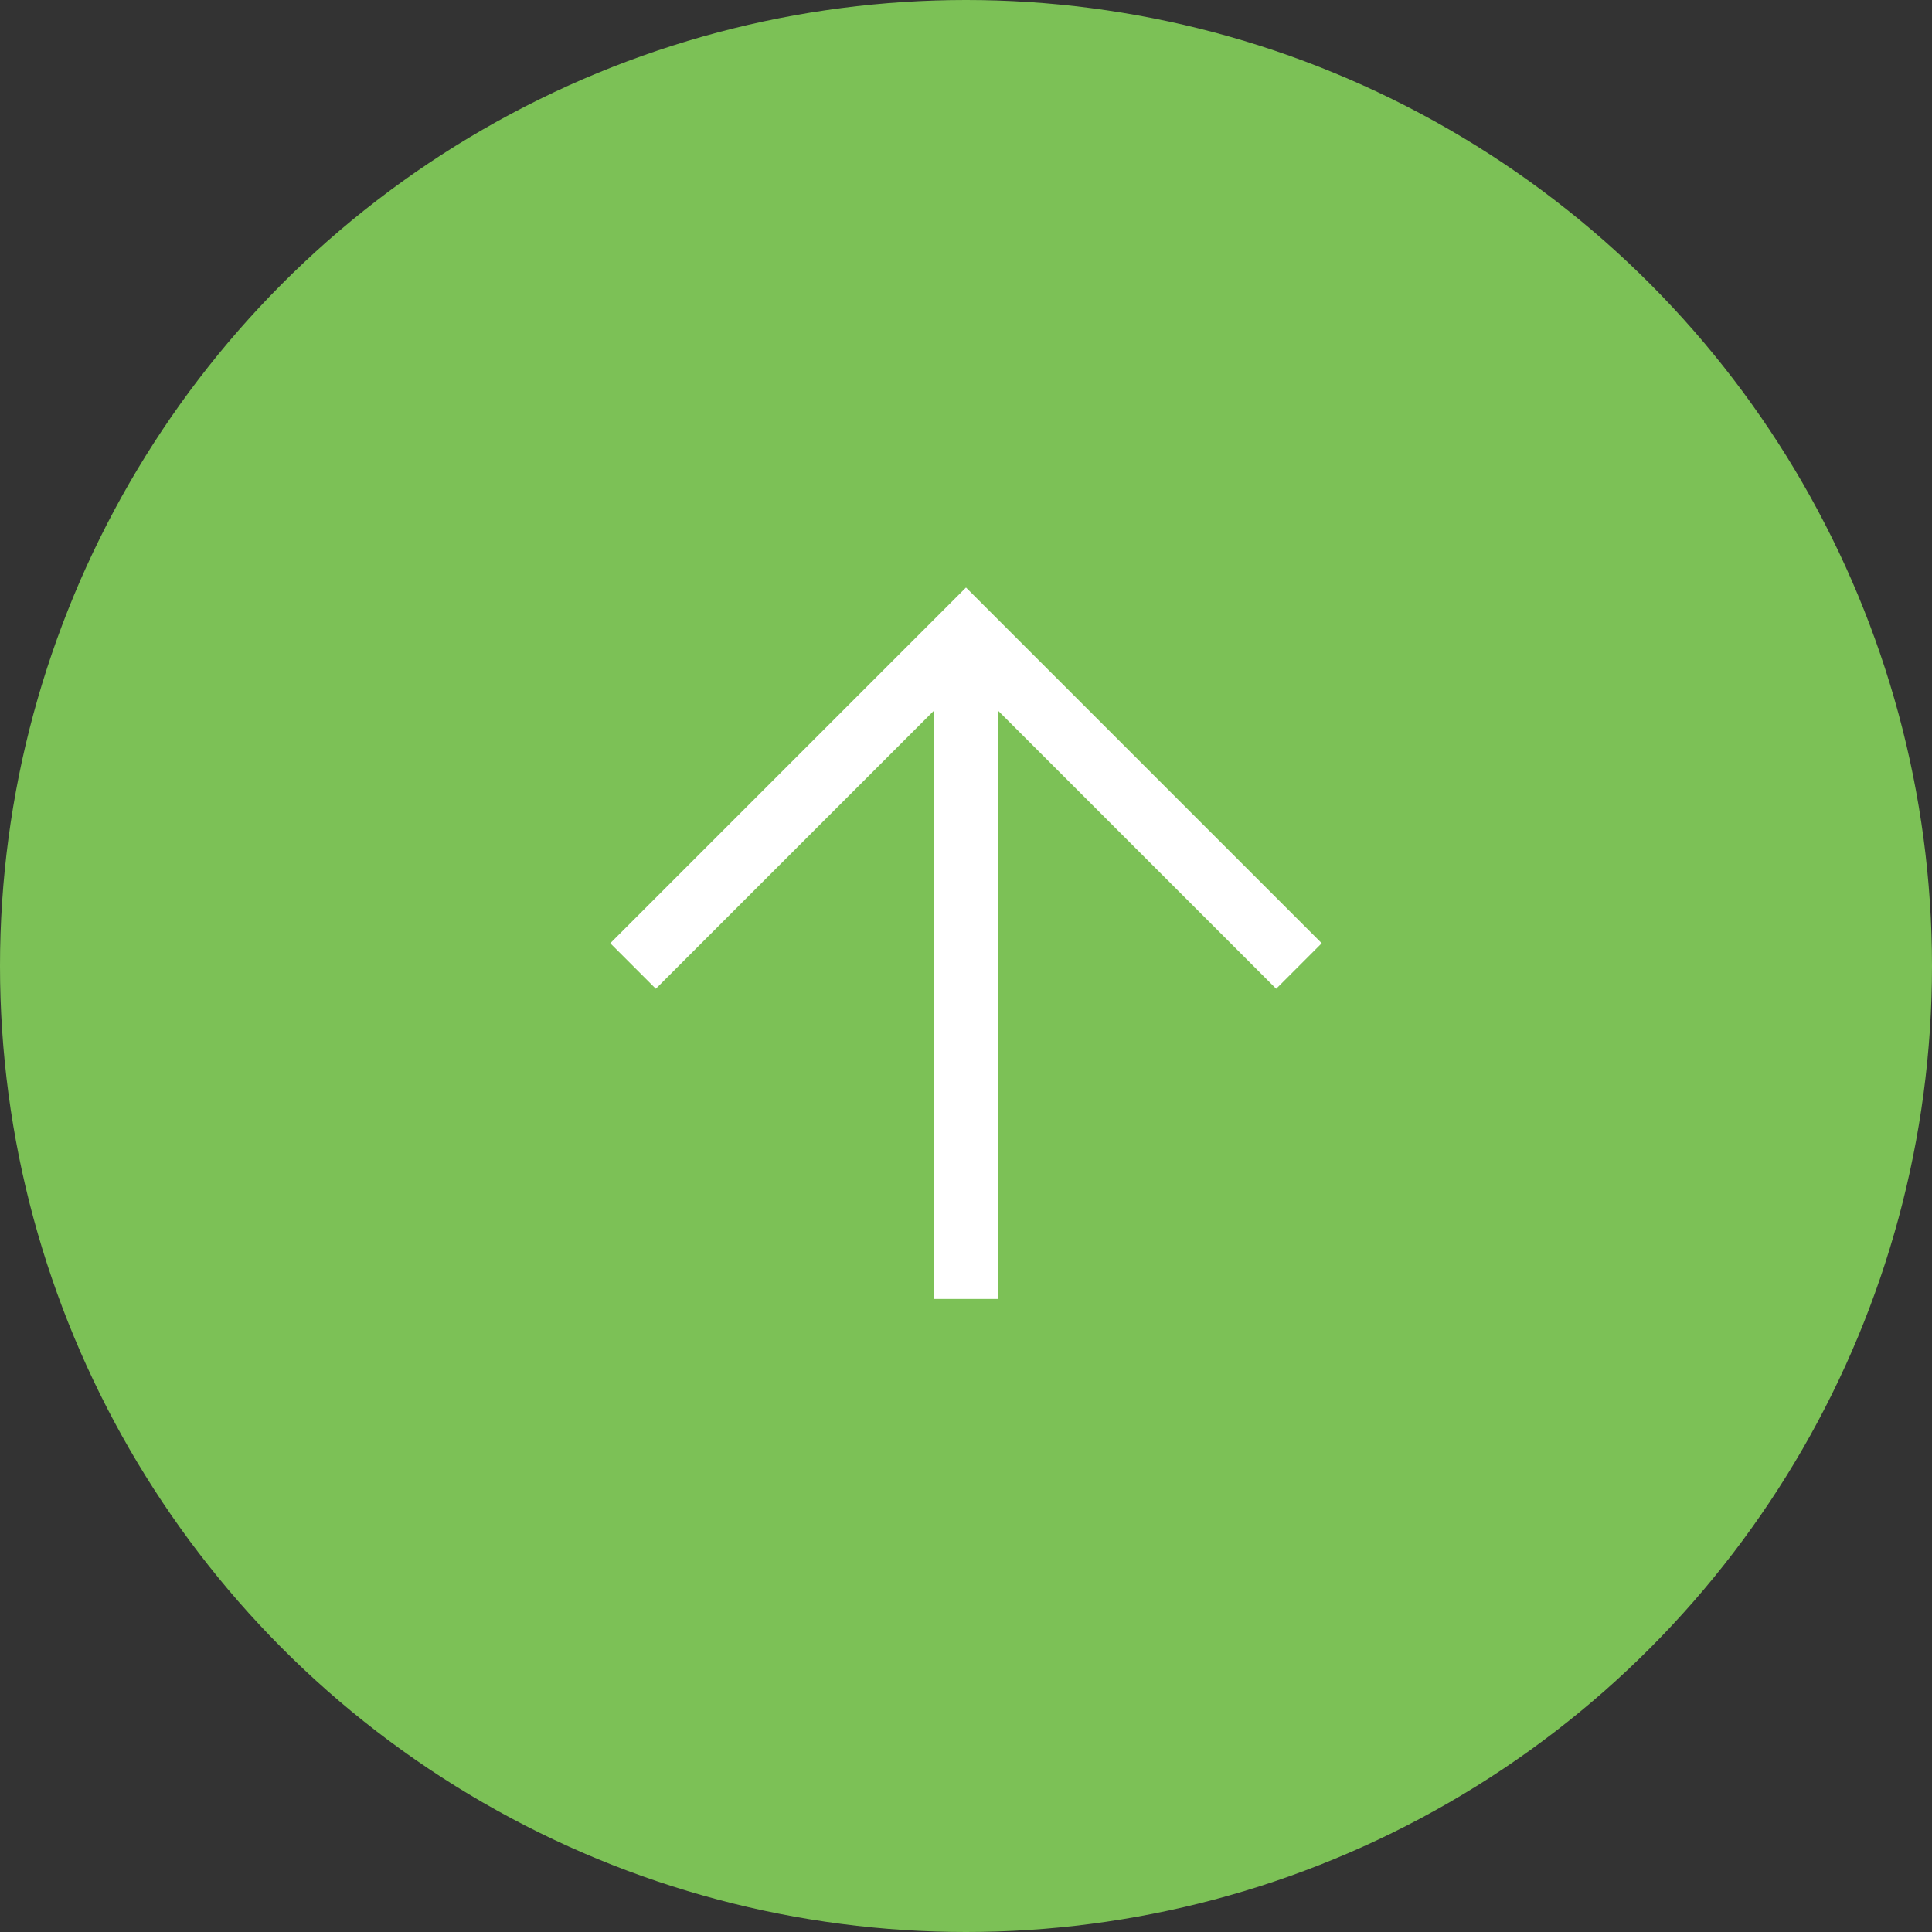
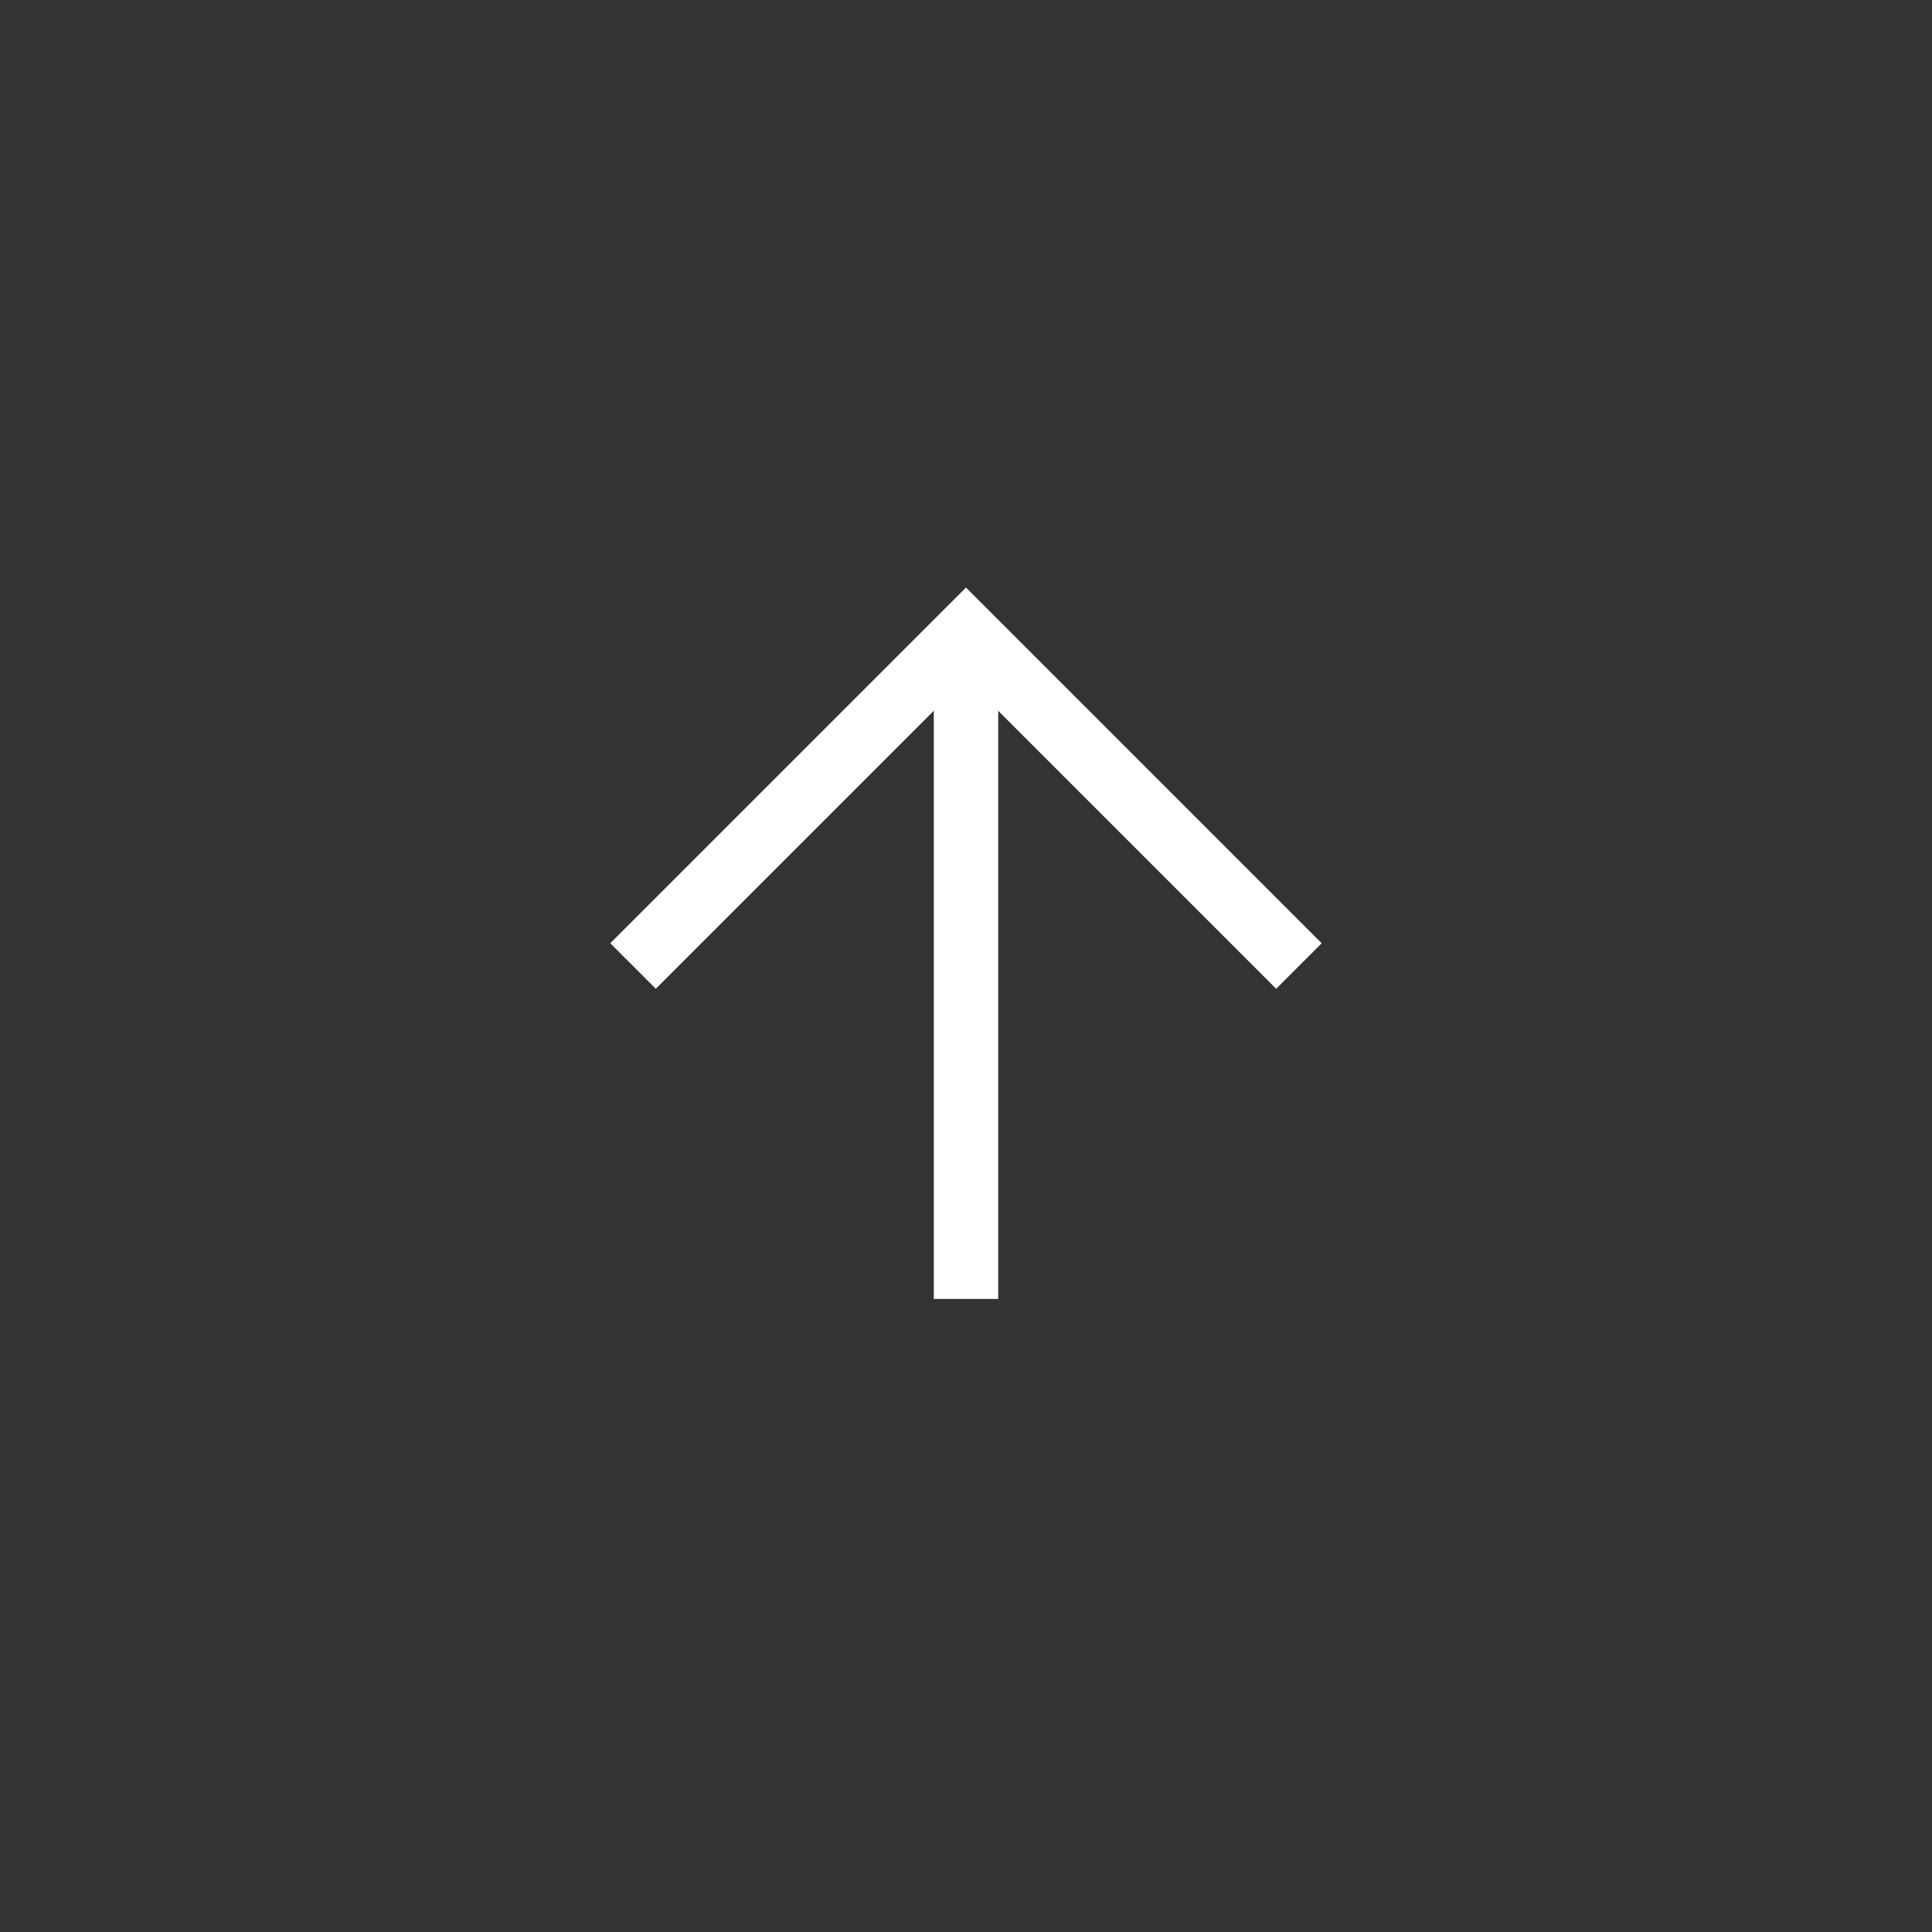
<svg xmlns="http://www.w3.org/2000/svg" viewBox="0 0 60 60" width="60" height="60">
  <rect x="0" y="0" width="60" height="60" fill="#333333" stroke="none" />
  <defs>
    <style>.cls-1{fill:#7cc156;}.cls-2{fill:none;stroke:#fff;stroke-miterlimit:10;stroke-width:2px;}</style>
  </defs>
  <g id="レイヤー_2" data-name="レイヤー 2">
    <g id="レイアウト">
-       <circle class="cls-1" cx="30" cy="30" r="30" />
      <polyline class="cls-2" points="19.66 30 30 19.66 40.34 30" />
      <line class="cls-2" x1="30" y1="19.66" x2="30" y2="40.34" />
    </g>
  </g>
</svg>